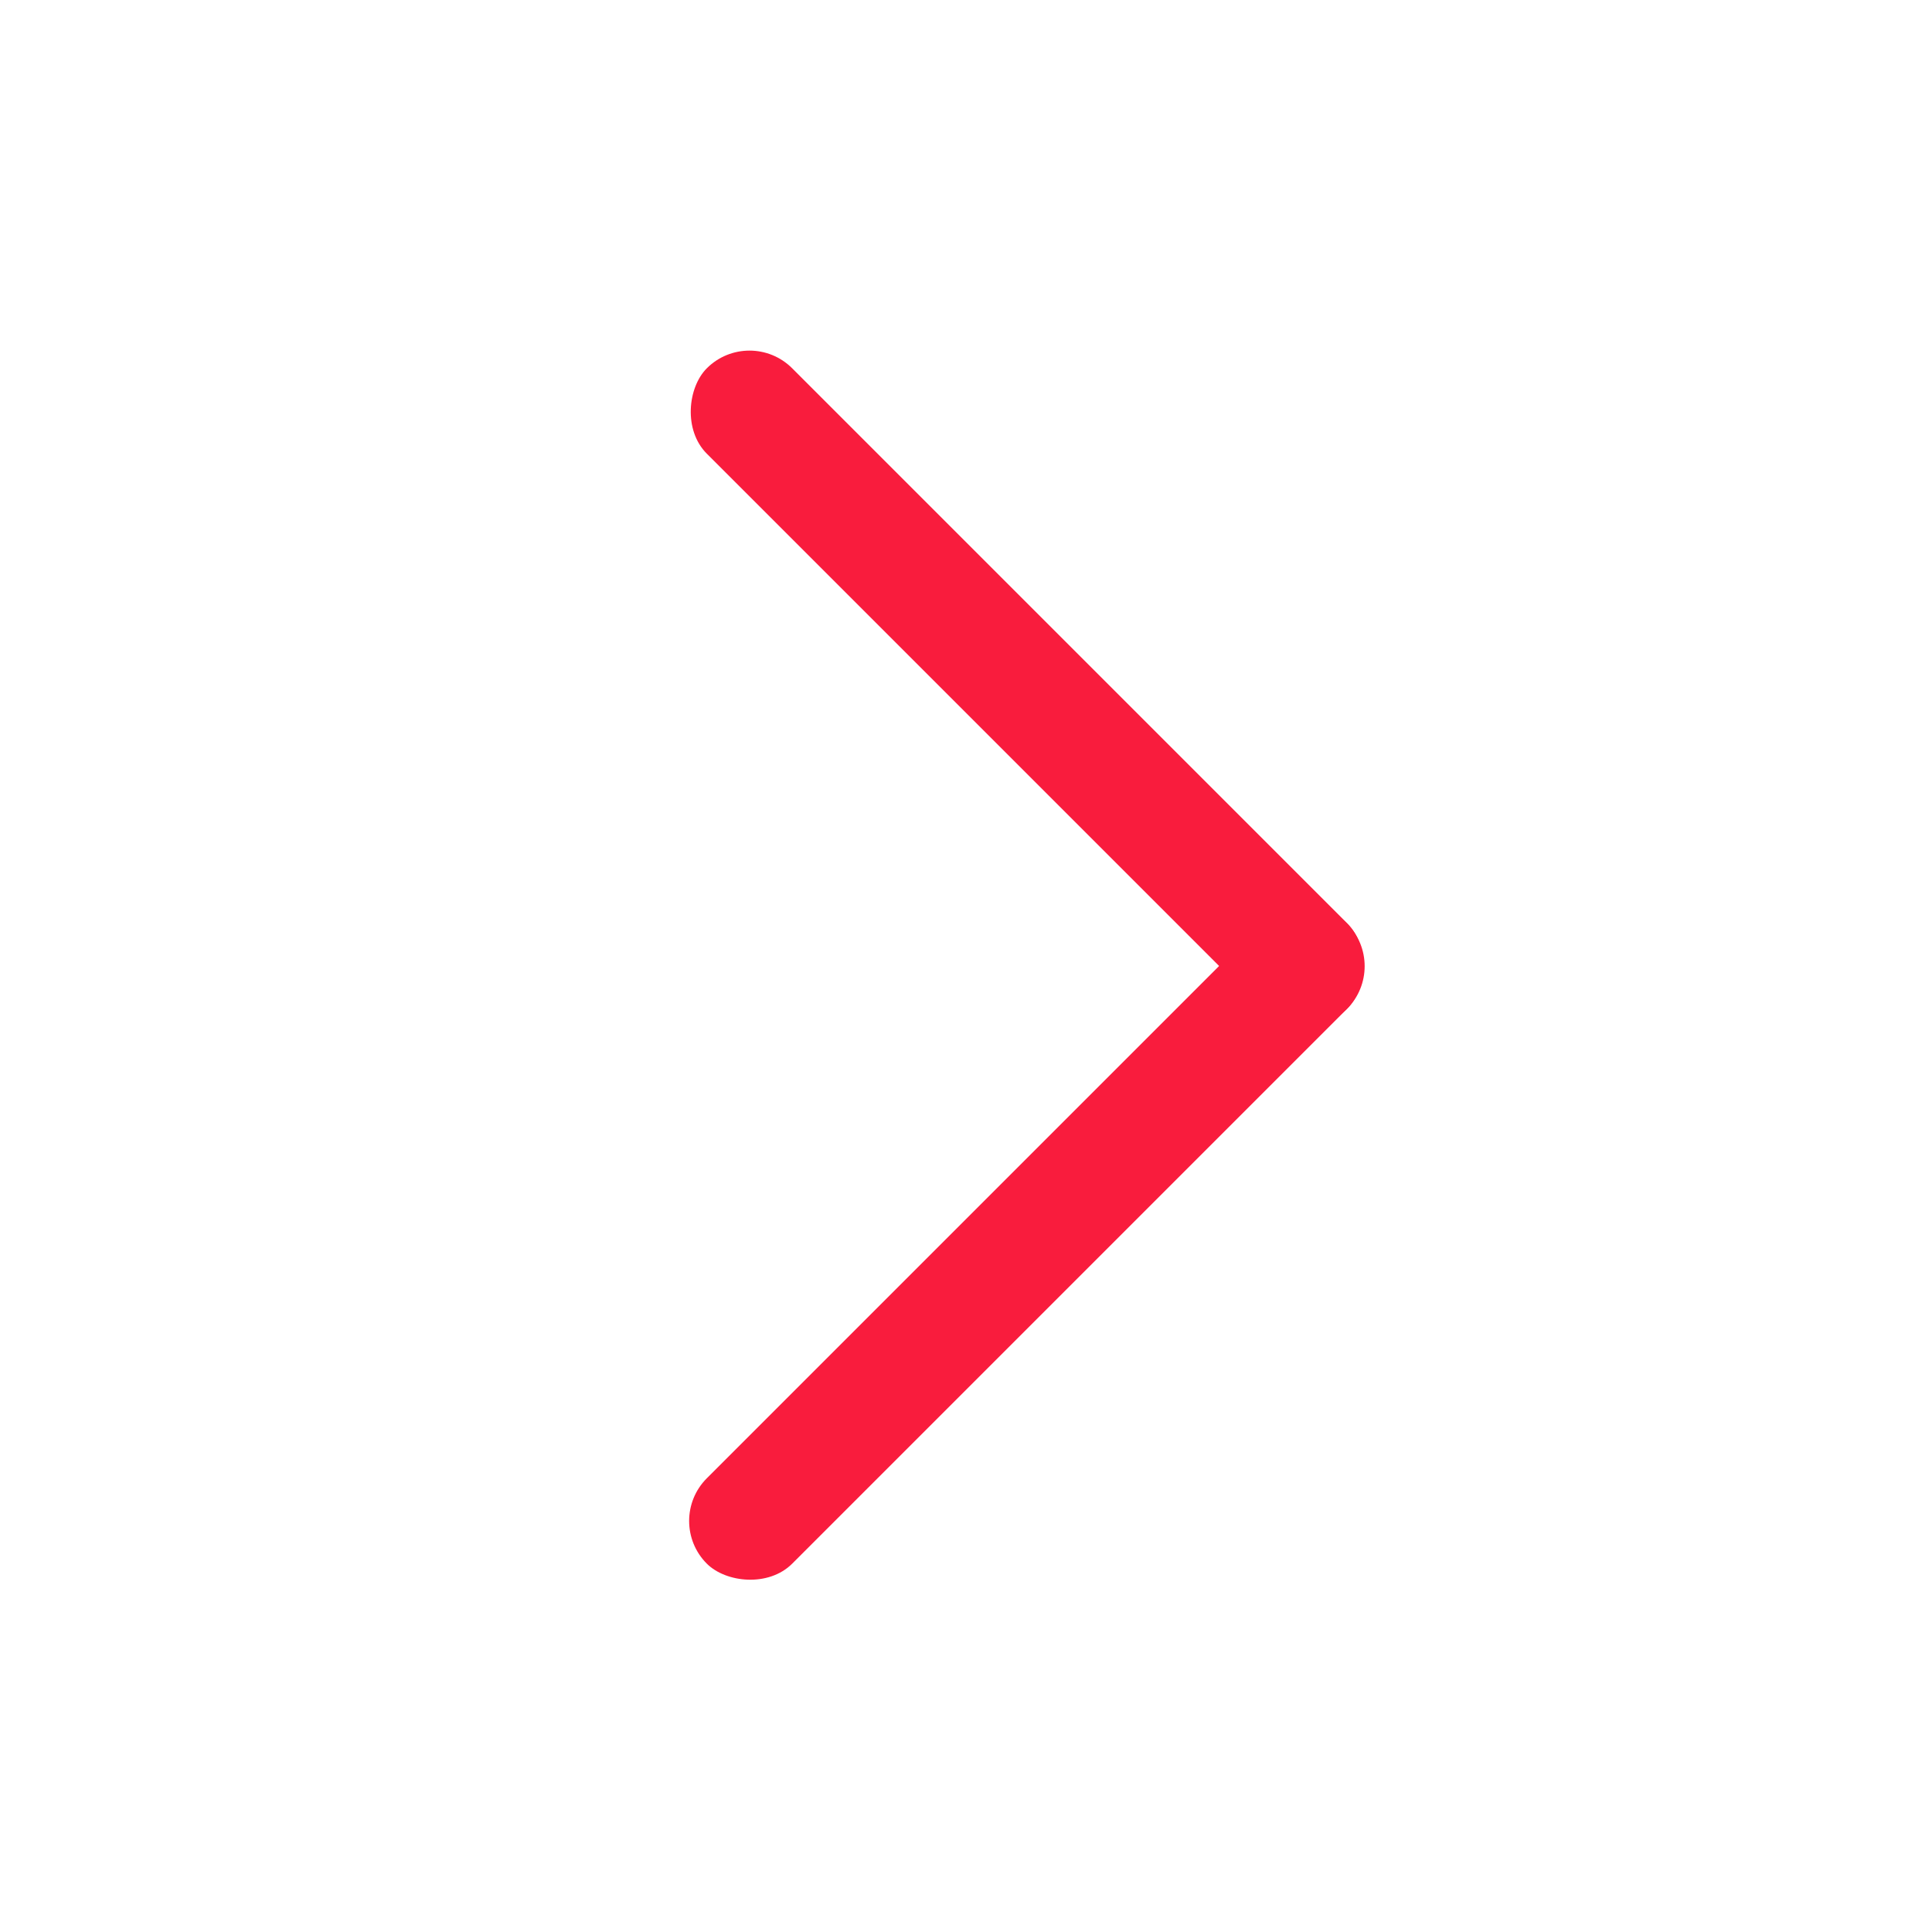
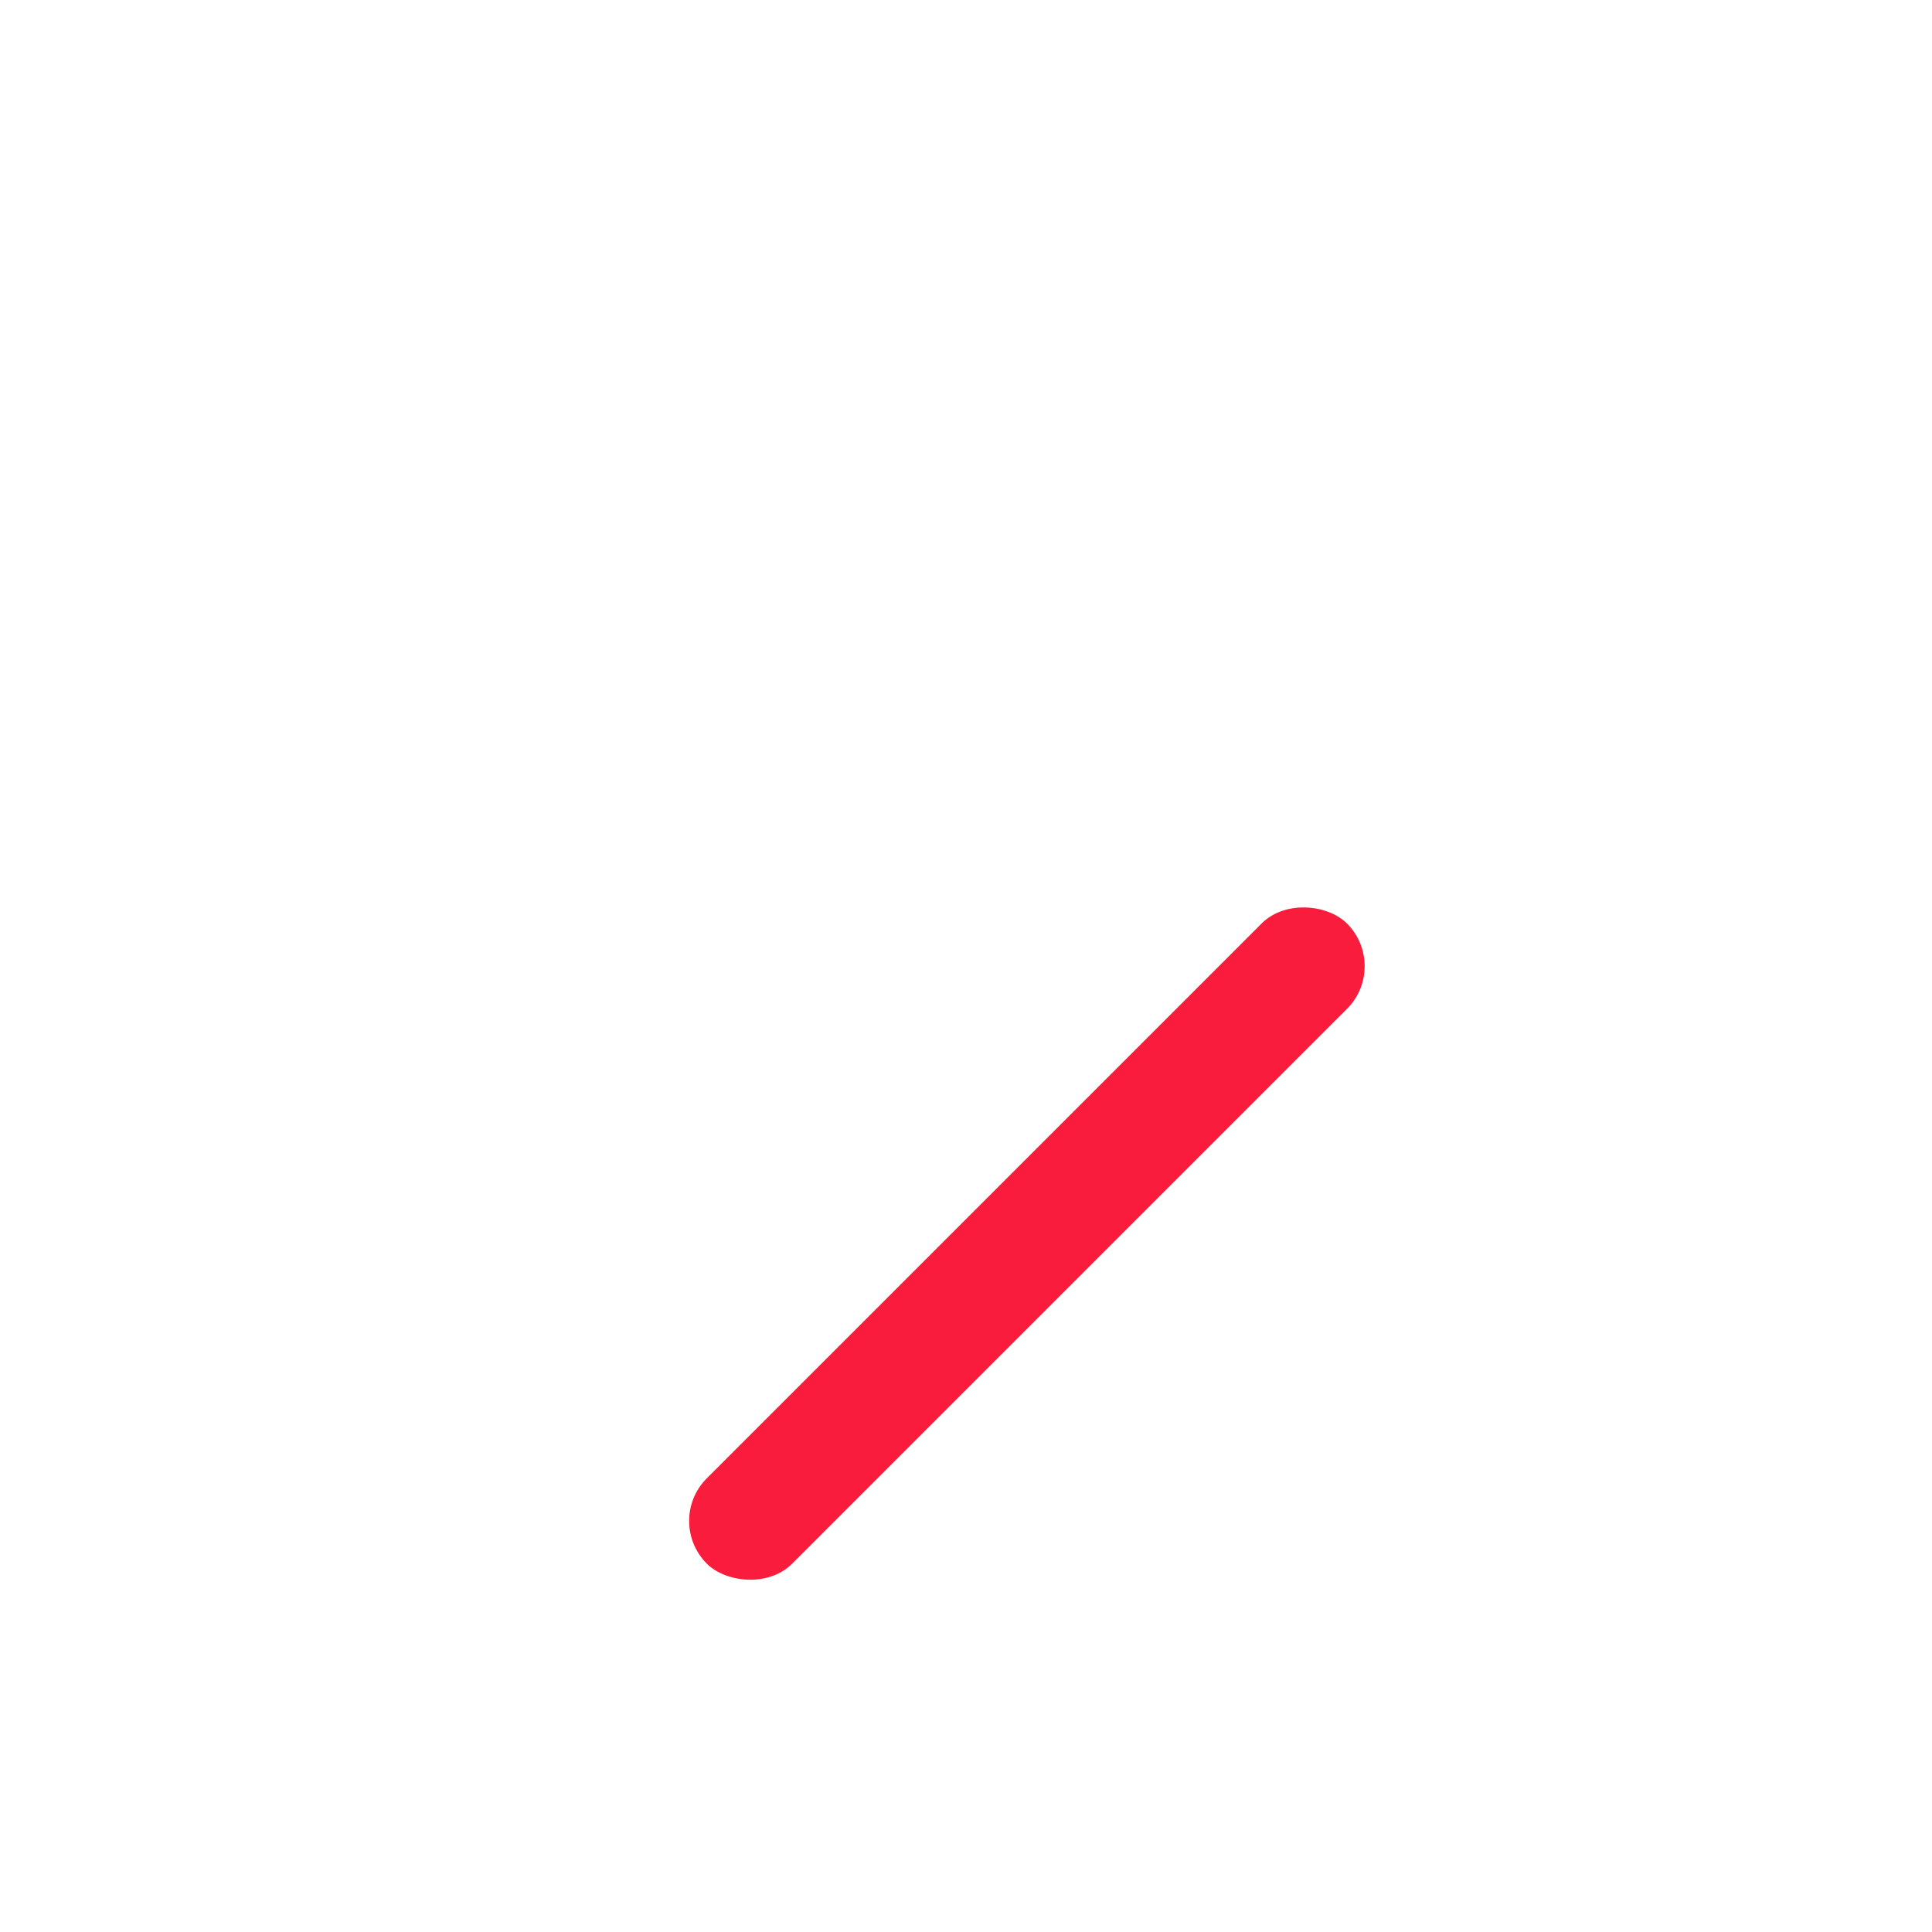
<svg xmlns="http://www.w3.org/2000/svg" width="32" height="32" viewBox="0 0 32 32" fill="none">
-   <rect x="12.414" y="5.393" width="15" height="2" rx="1" transform="rotate(45 12.414 5.393)" fill="#F91C3D" />
  <rect x="11" y="25.192" width="14.995" height="2" rx="1" transform="rotate(-45 11 25.192)" fill="#F91C3D" />
</svg>